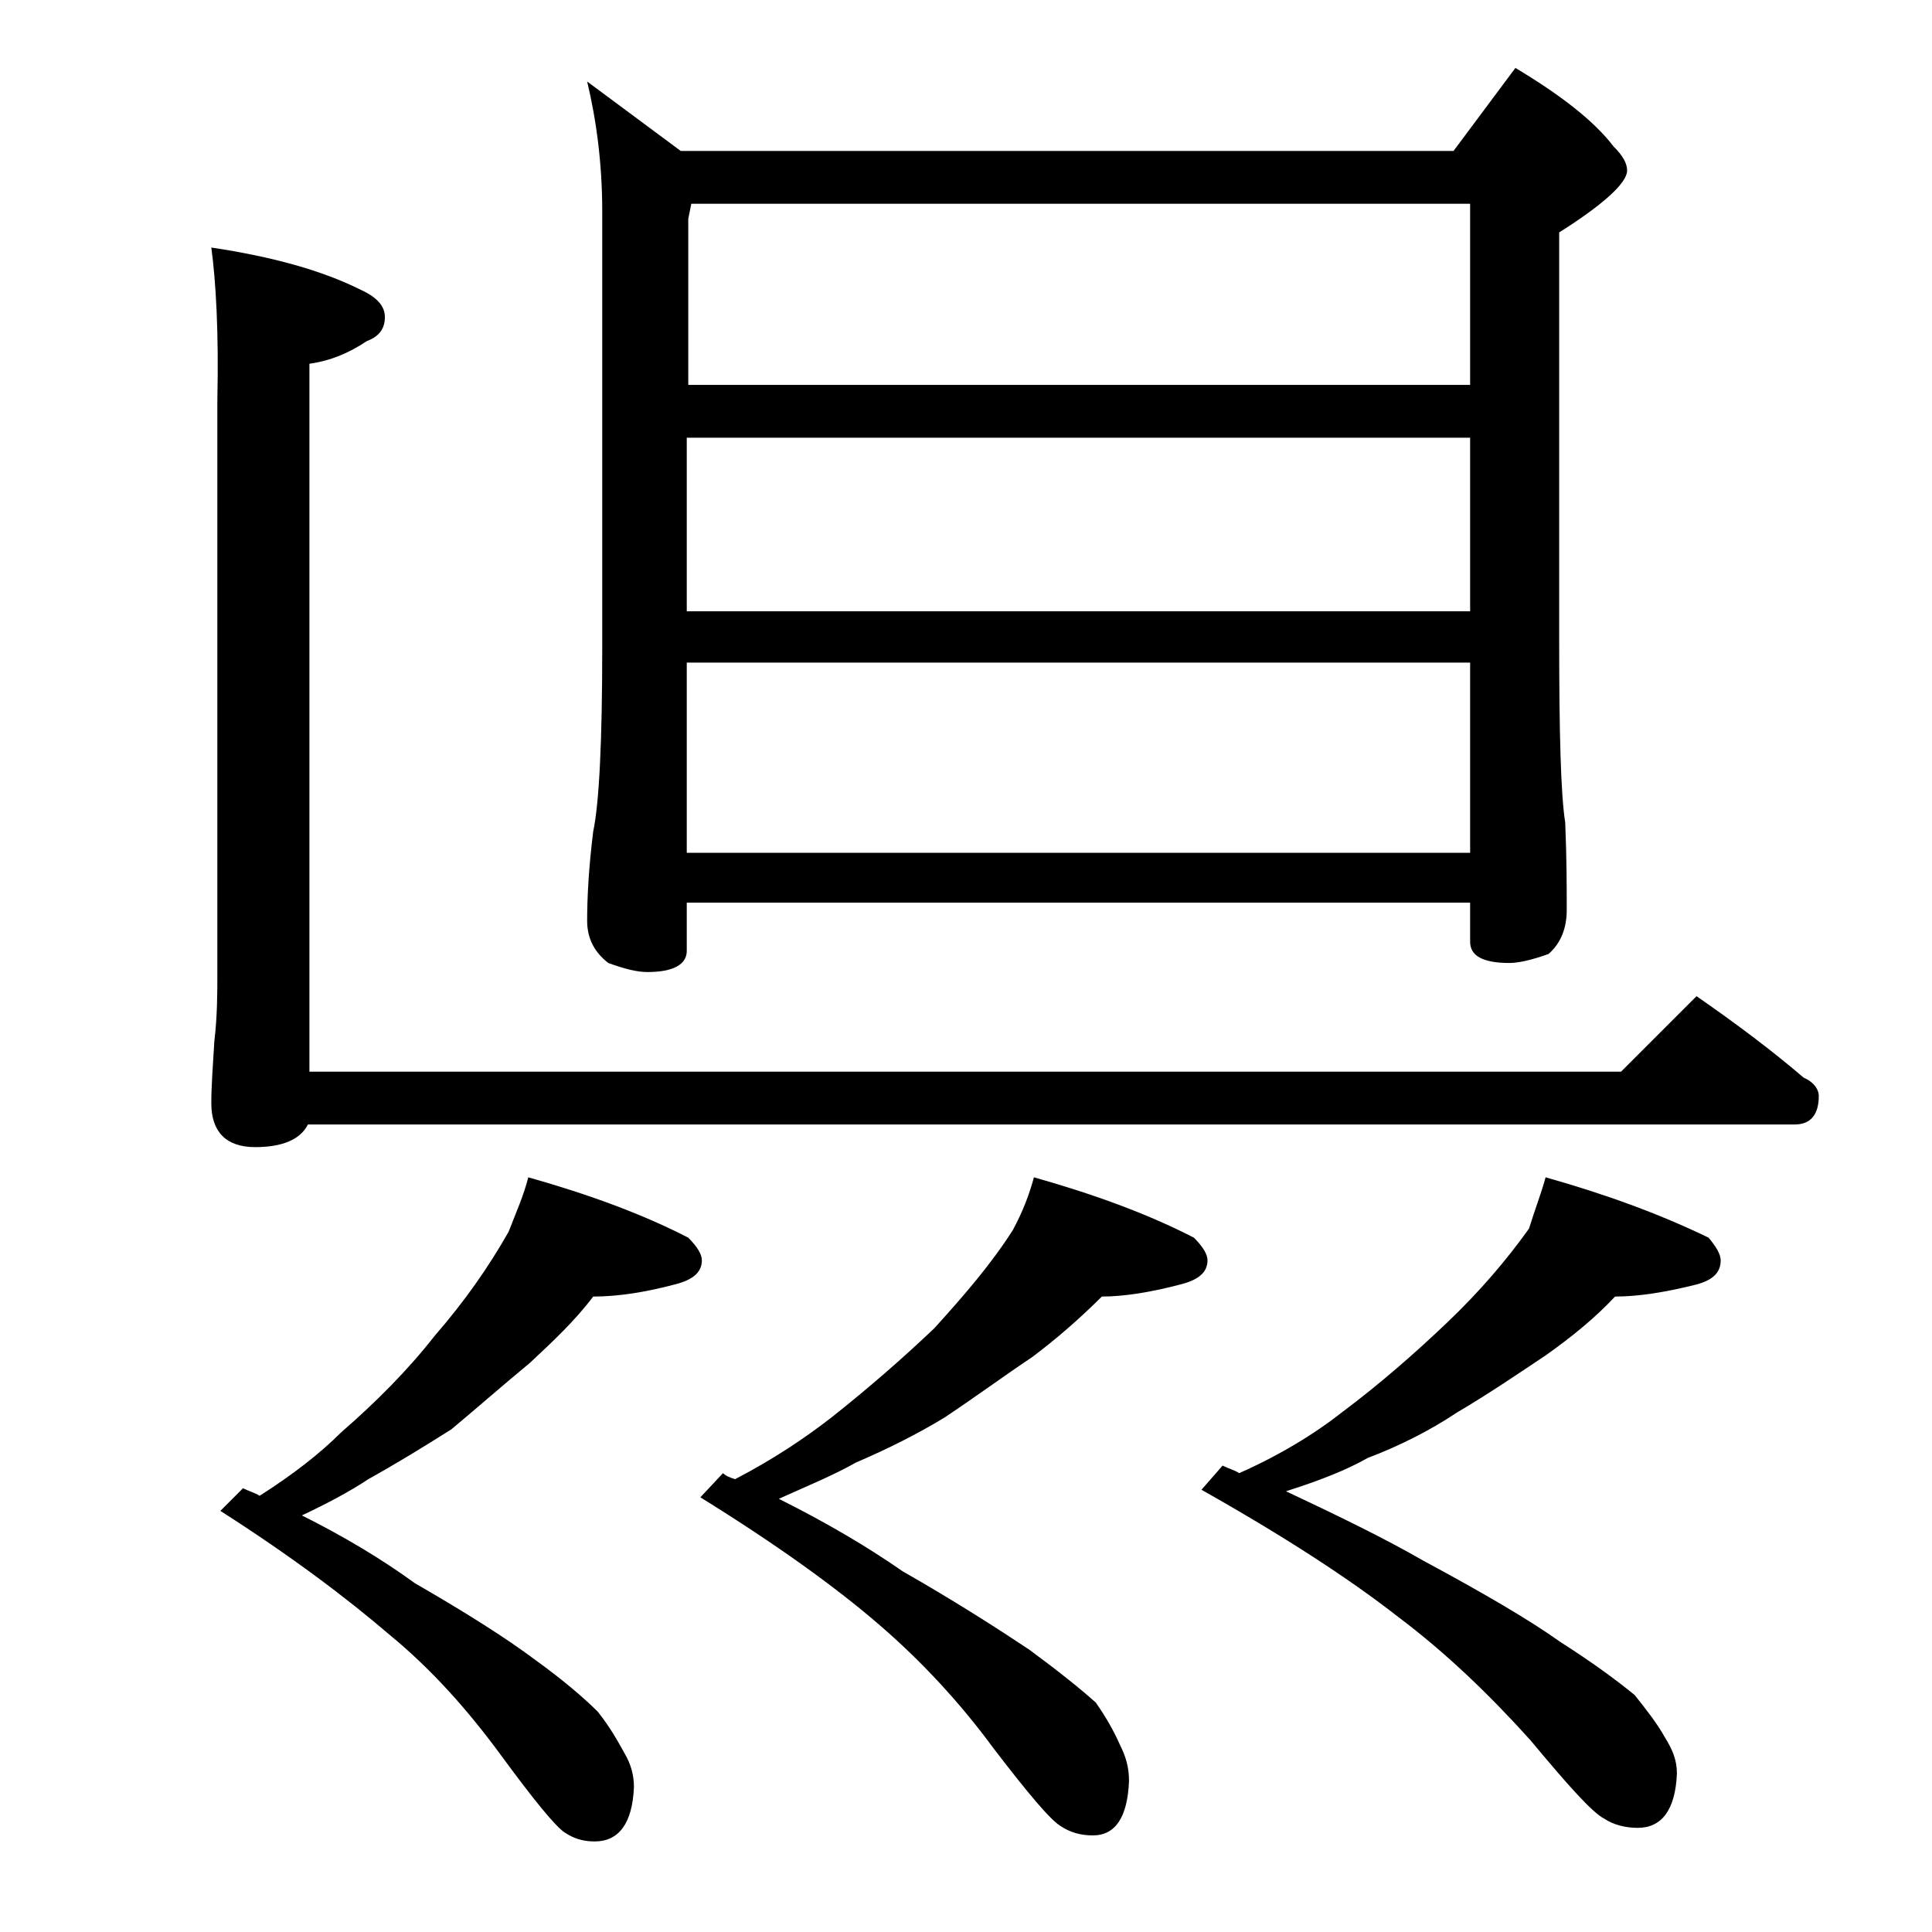
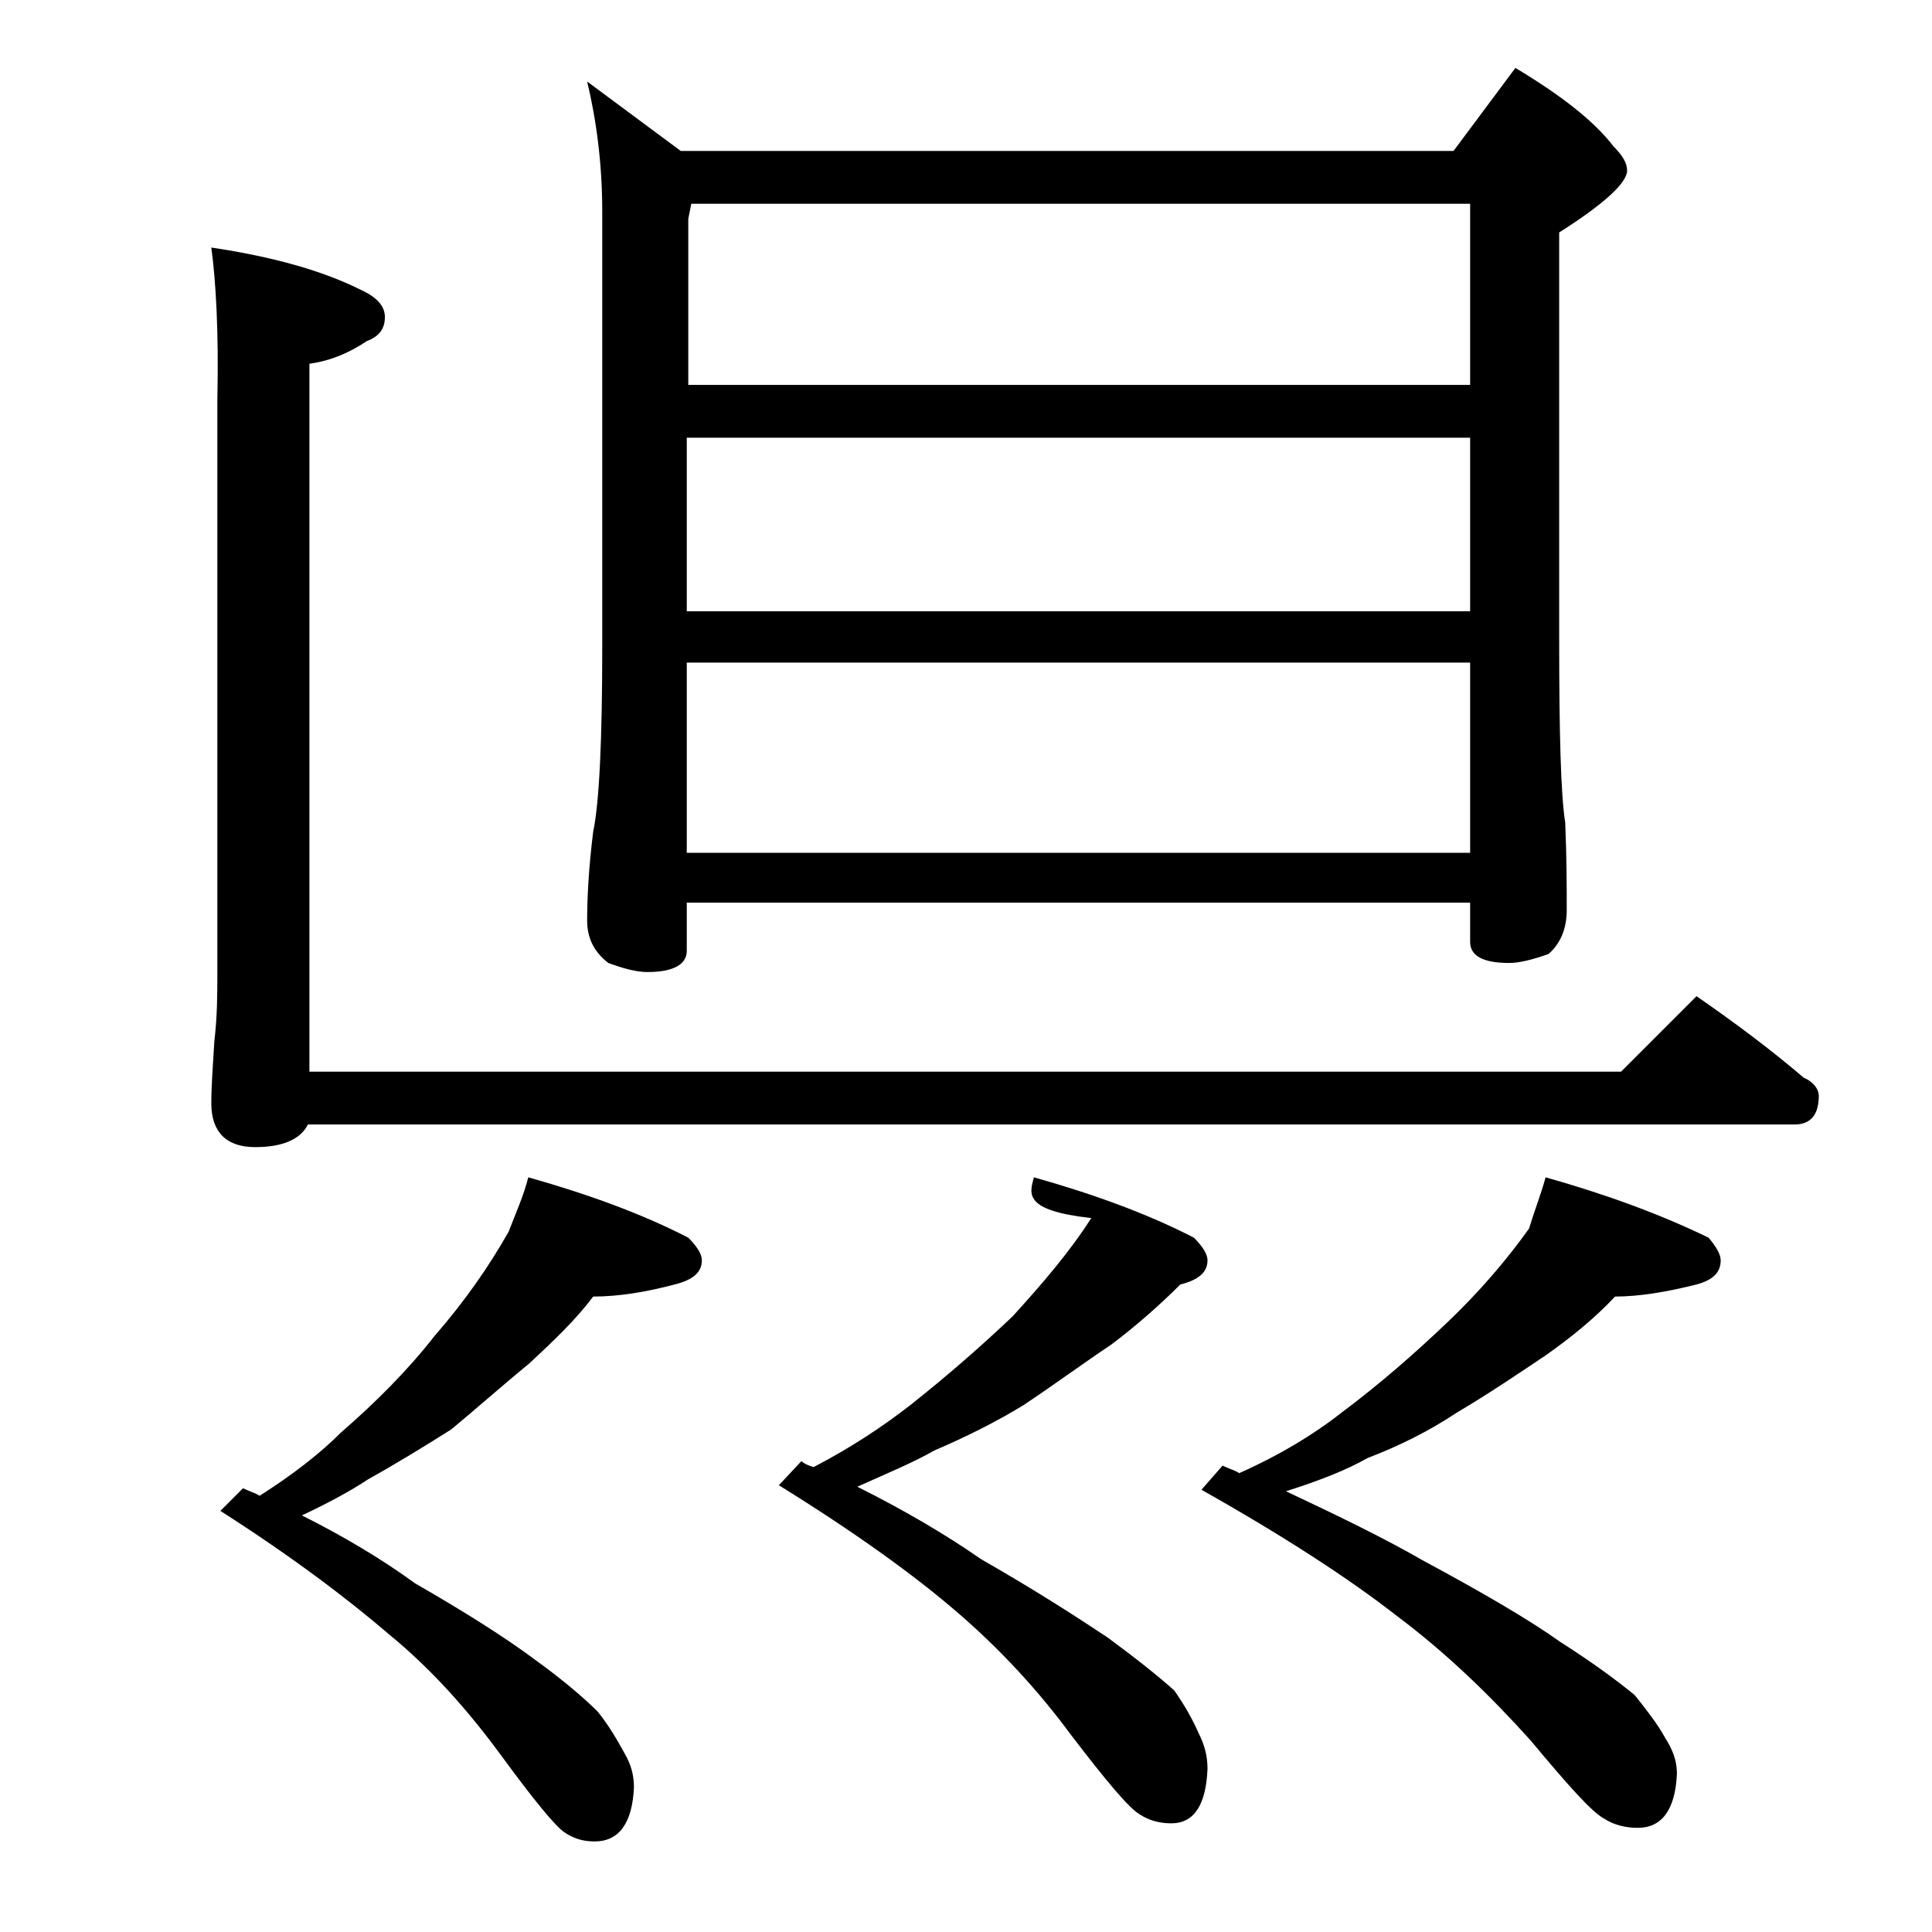
<svg xmlns="http://www.w3.org/2000/svg" version="1.1" id="Layer_1" x="0px" y="0px" viewBox="0 0 128 128" enable-background="new 0 0 128 128" xml:space="preserve">
-   <path d="M14,16.4c4,0.6,7.3,1.5,9.9,2.8c1.1,0.5,1.6,1.1,1.6,1.8c0,0.8-0.4,1.3-1.2,1.6c-1.2,0.8-2.4,1.3-3.8,1.5v46.9h86.9l5-5  c2.6,1.8,5,3.6,7.1,5.4c0.7,0.3,1,0.8,1,1.2c0,1.2-0.5,1.9-1.6,1.9H20.4c-0.5,1-1.7,1.5-3.5,1.5c-1.9,0-2.9-1-2.9-2.9  c0-1.1,0.1-2.5,0.2-4.1c0.2-1.7,0.2-3.2,0.2-4.5v-38C14.5,22,14.3,18.6,14,16.4z M35,78c3.9,1.1,7.5,2.4,10.6,4  c0.6,0.6,0.9,1.1,0.9,1.5c0,0.8-0.6,1.3-1.8,1.6c-1.9,0.5-3.7,0.8-5.4,0.8c-1.2,1.6-2.7,3-4.2,4.4c-1.7,1.4-3.4,2.9-5.2,4.4  C28,95.9,26.2,97,24.4,98c-1.2,0.8-2.7,1.6-4.4,2.4c2.8,1.4,5.3,2.9,7.5,4.5c3.3,1.9,6,3.6,8,5.1c1.8,1.3,3.2,2.5,4.1,3.4  c0.8,1,1.3,1.9,1.8,2.8c0.4,0.7,0.6,1.4,0.6,2.2c-0.1,2.4-1,3.6-2.6,3.6c-0.8,0-1.4-0.2-2-0.6c-0.6-0.4-2-2.1-4.2-5.1  c-2.2-3-4.6-5.7-7.4-8c-2.8-2.4-6.5-5.2-11.2-8.2l1.5-1.5c0.4,0.2,0.8,0.3,1.1,0.5c2.2-1.4,4-2.8,5.4-4.2c2.3-2,4.4-4.1,6.2-6.4  c2-2.3,3.6-4.6,4.9-6.9C34.2,80.3,34.7,79.2,35,78z M38.9,5.4l6.2,4.6h51.2l4.1-5.5c3,1.8,5.2,3.5,6.5,5.2c0.6,0.6,0.9,1.1,0.9,1.6  c0,0.8-1.5,2.2-4.5,4.1v26.9c0,6.2,0.1,10.3,0.4,12.2c0.1,2.4,0.1,4.3,0.1,5.8c0,1.2-0.4,2.2-1.2,2.9c-1.1,0.4-2,0.6-2.6,0.6  c-1.8,0-2.6-0.5-2.6-1.4v-2.6H45.5V63c0,0.9-0.9,1.4-2.6,1.4c-0.7,0-1.5-0.2-2.6-0.6c-0.9-0.7-1.4-1.6-1.4-2.8  c0-1.5,0.1-3.5,0.4-5.9c0.4-1.9,0.6-6,0.6-12.2V14C39.9,10.8,39.5,7.9,38.9,5.4z M45.5,25.5h51.9v-12H45.8l-0.2,1V25.5z M45.5,40.5  h51.9V29H45.5V40.5z M45.5,56.5h51.9V43.9H45.5V56.5z M68.5,78c3.9,1.1,7.5,2.4,10.6,4c0.6,0.6,0.9,1.1,0.9,1.5  c0,0.8-0.6,1.3-1.8,1.6c-1.9,0.5-3.7,0.8-5.2,0.8c-1.4,1.4-3,2.8-4.6,4c-1.8,1.2-3.7,2.6-5.8,4c-1.8,1.1-3.8,2.1-5.9,3  c-1.4,0.8-3.1,1.5-5.1,2.4c3.2,1.6,5.9,3.2,8.2,4.8c3.5,2,6.3,3.8,8.4,5.2c1.9,1.4,3.4,2.6,4.4,3.5c0.7,1,1.2,1.9,1.6,2.8  c0.4,0.8,0.6,1.5,0.6,2.4c-0.1,2.4-0.9,3.6-2.4,3.6c-0.8,0-1.5-0.2-2.1-0.6c-0.7-0.4-2.2-2.2-4.5-5.2c-2.2-3-4.8-5.8-7.6-8.2  c-2.9-2.5-6.8-5.3-11.8-8.4l1.5-1.6c0.2,0.2,0.5,0.3,0.8,0.4c2.5-1.3,4.6-2.7,6.4-4.1c2.4-1.9,4.7-3.9,6.8-5.9  c2-2.2,3.8-4.3,5.2-6.5C67.8,80.2,68.2,79.1,68.5,78z M102.4,78c3.9,1.1,7.5,2.4,10.8,4c0.5,0.6,0.8,1.1,0.8,1.5  c0,0.8-0.5,1.3-1.6,1.6c-2,0.5-3.8,0.8-5.4,0.8c-1.3,1.4-2.9,2.7-4.6,3.9c-1.8,1.2-3.7,2.5-5.9,3.8c-1.8,1.2-3.8,2.2-5.9,3  c-1.4,0.8-3.2,1.5-5.4,2.2c3.4,1.6,6.5,3.1,9.1,4.6c3.9,2.1,7,3.9,9.1,5.4c2.2,1.4,3.8,2.6,4.9,3.5c0.8,1,1.5,1.9,2,2.8  c0.5,0.8,0.8,1.5,0.8,2.4c-0.1,2.4-1,3.6-2.6,3.6c-0.8,0-1.6-0.2-2.2-0.6c-0.8-0.4-2.4-2.2-4.9-5.2c-2.7-3-5.6-5.8-8.8-8.2  c-3.2-2.5-7.5-5.3-13-8.4l1.4-1.6c0.4,0.2,0.8,0.3,1.1,0.5c2.7-1.2,5-2.6,6.9-4.1c2.4-1.8,4.7-3.8,6.9-5.9c2.1-2,3.9-4.1,5.4-6.2  C101.7,80.1,102.1,79.1,102.4,78z" />
+   <path d="M14,16.4c4,0.6,7.3,1.5,9.9,2.8c1.1,0.5,1.6,1.1,1.6,1.8c0,0.8-0.4,1.3-1.2,1.6c-1.2,0.8-2.4,1.3-3.8,1.5v46.9h86.9l5-5  c2.6,1.8,5,3.6,7.1,5.4c0.7,0.3,1,0.8,1,1.2c0,1.2-0.5,1.9-1.6,1.9H20.4c-0.5,1-1.7,1.5-3.5,1.5c-1.9,0-2.9-1-2.9-2.9  c0-1.1,0.1-2.5,0.2-4.1c0.2-1.7,0.2-3.2,0.2-4.5v-38C14.5,22,14.3,18.6,14,16.4z M35,78c3.9,1.1,7.5,2.4,10.6,4  c0.6,0.6,0.9,1.1,0.9,1.5c0,0.8-0.6,1.3-1.8,1.6c-1.9,0.5-3.7,0.8-5.4,0.8c-1.2,1.6-2.7,3-4.2,4.4c-1.7,1.4-3.4,2.9-5.2,4.4  C28,95.9,26.2,97,24.4,98c-1.2,0.8-2.7,1.6-4.4,2.4c2.8,1.4,5.3,2.9,7.5,4.5c3.3,1.9,6,3.6,8,5.1c1.8,1.3,3.2,2.5,4.1,3.4  c0.8,1,1.3,1.9,1.8,2.8c0.4,0.7,0.6,1.4,0.6,2.2c-0.1,2.4-1,3.6-2.6,3.6c-0.8,0-1.4-0.2-2-0.6c-0.6-0.4-2-2.1-4.2-5.1  c-2.2-3-4.6-5.7-7.4-8c-2.8-2.4-6.5-5.2-11.2-8.2l1.5-1.5c0.4,0.2,0.8,0.3,1.1,0.5c2.2-1.4,4-2.8,5.4-4.2c2.3-2,4.4-4.1,6.2-6.4  c2-2.3,3.6-4.6,4.9-6.9C34.2,80.3,34.7,79.2,35,78z M38.9,5.4l6.2,4.6h51.2l4.1-5.5c3,1.8,5.2,3.5,6.5,5.2c0.6,0.6,0.9,1.1,0.9,1.6  c0,0.8-1.5,2.2-4.5,4.1v26.9c0,6.2,0.1,10.3,0.4,12.2c0.1,2.4,0.1,4.3,0.1,5.8c0,1.2-0.4,2.2-1.2,2.9c-1.1,0.4-2,0.6-2.6,0.6  c-1.8,0-2.6-0.5-2.6-1.4v-2.6H45.5V63c0,0.9-0.9,1.4-2.6,1.4c-0.7,0-1.5-0.2-2.6-0.6c-0.9-0.7-1.4-1.6-1.4-2.8  c0-1.5,0.1-3.5,0.4-5.9c0.4-1.9,0.6-6,0.6-12.2V14C39.9,10.8,39.5,7.9,38.9,5.4z M45.5,25.5h51.9v-12H45.8l-0.2,1V25.5z M45.5,40.5  h51.9V29H45.5V40.5z M45.5,56.5h51.9V43.9H45.5V56.5z M68.5,78c3.9,1.1,7.5,2.4,10.6,4c0.6,0.6,0.9,1.1,0.9,1.5  c0,0.8-0.6,1.3-1.8,1.6c-1.4,1.4-3,2.8-4.6,4c-1.8,1.2-3.7,2.6-5.8,4c-1.8,1.1-3.8,2.1-5.9,3  c-1.4,0.8-3.1,1.5-5.1,2.4c3.2,1.6,5.9,3.2,8.2,4.8c3.5,2,6.3,3.8,8.4,5.2c1.9,1.4,3.4,2.6,4.4,3.5c0.7,1,1.2,1.9,1.6,2.8  c0.4,0.8,0.6,1.5,0.6,2.4c-0.1,2.4-0.9,3.6-2.4,3.6c-0.8,0-1.5-0.2-2.1-0.6c-0.7-0.4-2.2-2.2-4.5-5.2c-2.2-3-4.8-5.8-7.6-8.2  c-2.9-2.5-6.8-5.3-11.8-8.4l1.5-1.6c0.2,0.2,0.5,0.3,0.8,0.4c2.5-1.3,4.6-2.7,6.4-4.1c2.4-1.9,4.7-3.9,6.8-5.9  c2-2.2,3.8-4.3,5.2-6.5C67.8,80.2,68.2,79.1,68.5,78z M102.4,78c3.9,1.1,7.5,2.4,10.8,4c0.5,0.6,0.8,1.1,0.8,1.5  c0,0.8-0.5,1.3-1.6,1.6c-2,0.5-3.8,0.8-5.4,0.8c-1.3,1.4-2.9,2.7-4.6,3.9c-1.8,1.2-3.7,2.5-5.9,3.8c-1.8,1.2-3.8,2.2-5.9,3  c-1.4,0.8-3.2,1.5-5.4,2.2c3.4,1.6,6.5,3.1,9.1,4.6c3.9,2.1,7,3.9,9.1,5.4c2.2,1.4,3.8,2.6,4.9,3.5c0.8,1,1.5,1.9,2,2.8  c0.5,0.8,0.8,1.5,0.8,2.4c-0.1,2.4-1,3.6-2.6,3.6c-0.8,0-1.6-0.2-2.2-0.6c-0.8-0.4-2.4-2.2-4.9-5.2c-2.7-3-5.6-5.8-8.8-8.2  c-3.2-2.5-7.5-5.3-13-8.4l1.4-1.6c0.4,0.2,0.8,0.3,1.1,0.5c2.7-1.2,5-2.6,6.9-4.1c2.4-1.8,4.7-3.8,6.9-5.9c2.1-2,3.9-4.1,5.4-6.2  C101.7,80.1,102.1,79.1,102.4,78z" />
</svg>